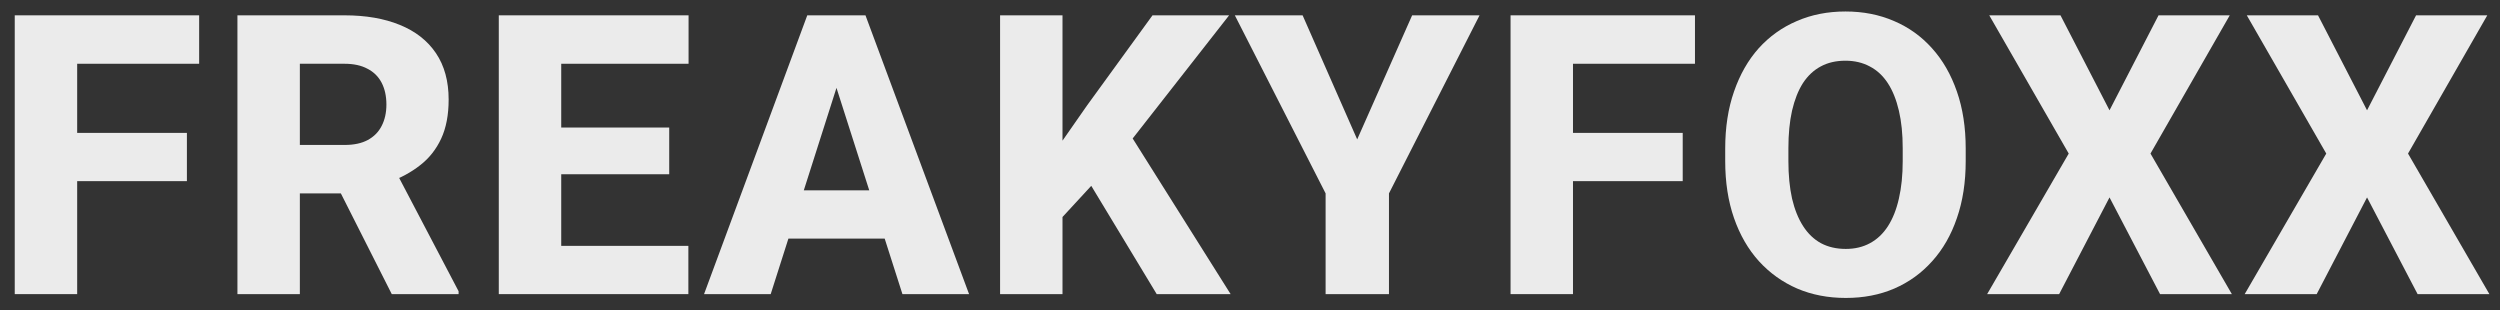
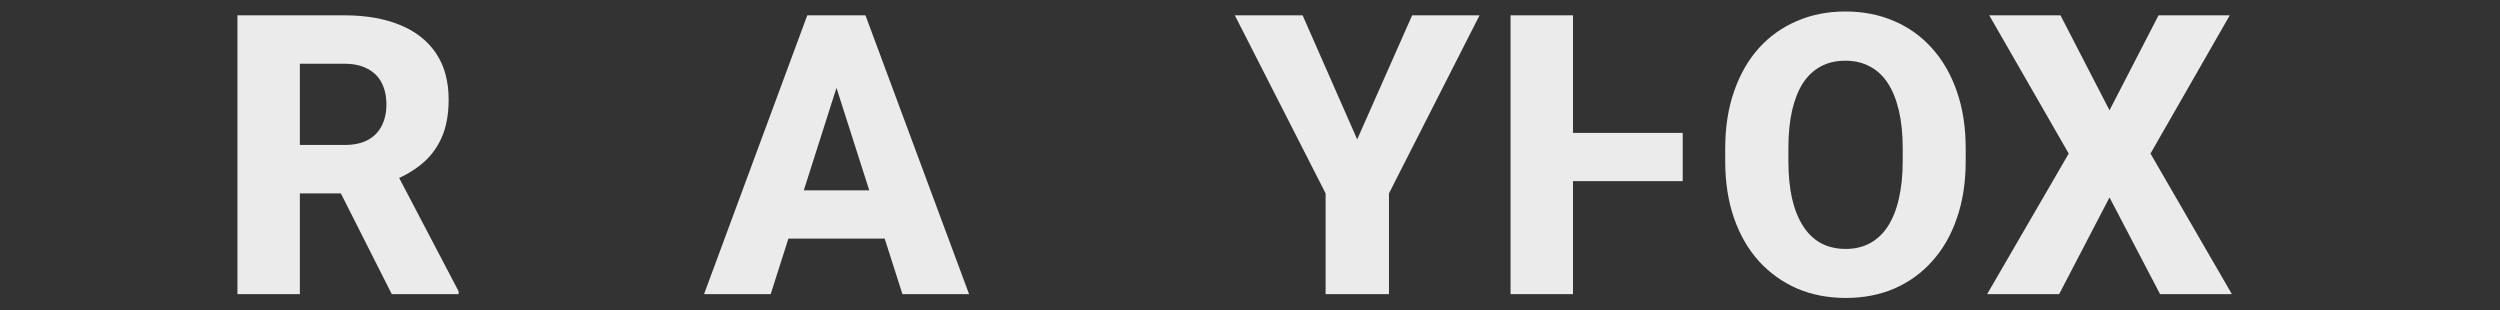
<svg xmlns="http://www.w3.org/2000/svg" fill="none" height="19" viewBox="0 0 153 19" width="153">
  <rect x="0" y="0" width="153" height="19" fill="#333333" stroke="none" />
  <g opacity="0.9">
-     <path d="M4.723 0.938V18H0.902V0.938H4.723ZM11.438 8.133V11.086H3.656V8.133H11.438ZM12.188 0.938V3.902H3.656V0.938H12.188Z" fill="white" />
    <path d="M14.531 0.938H21.082C22.386 0.938 23.515 1.133 24.468 1.523C25.429 1.914 26.168 2.492 26.683 3.258C27.199 4.023 27.457 4.969 27.457 6.094C27.457 7.031 27.304 7.828 27 8.484C26.695 9.141 26.265 9.684 25.71 10.113C25.164 10.543 24.523 10.891 23.789 11.156L22.546 11.836H16.968L16.945 8.871H21.093C21.664 8.871 22.136 8.77 22.511 8.566C22.886 8.363 23.168 8.078 23.355 7.711C23.55 7.336 23.648 6.898 23.648 6.398C23.648 5.883 23.55 5.438 23.355 5.062C23.16 4.688 22.871 4.402 22.488 4.207C22.113 4.004 21.644 3.902 21.082 3.902H18.351V18H14.531V0.938ZM23.976 18L20.144 10.418L24.175 10.406L28.066 17.824V18H23.976Z" fill="white" />
-     <path d="M42.128 15.047V18H33.046V15.047H42.128ZM34.347 0.938V18H30.526V0.938H34.347ZM40.956 7.805V10.664H33.046V7.805H40.956ZM42.14 0.938V3.902H33.046V0.938H42.14Z" fill="white" />
    <path d="M51.573 4.184L47.167 18H43.088L49.405 0.938H51.983L51.573 4.184ZM55.229 18L50.811 4.184L50.354 0.938H52.967L59.307 18H55.229ZM55.042 11.648V14.602H46.147V11.648H55.042Z" fill="white" />
-     <path d="M65.025 0.938V18H61.205V0.938H65.025ZM75.221 0.938L68.541 9.469L64.65 13.688L63.959 10.137L66.525 6.457L70.533 0.938H75.221ZM70.791 18L66.08 10.207L68.986 7.945L75.314 18H70.791Z" fill="white" />
    <path d="M79.72 0.938L83.06 8.531L86.423 0.938H90.548L85.005 11.836V18H81.127V11.836L75.572 0.938H79.72Z" fill="white" />
-     <path d="M96.267 0.938V18H92.446V0.938H96.267ZM102.982 8.133V11.086H95.2V8.133H102.982ZM103.732 0.938V3.902H95.2V0.938H103.732Z" fill="white" />
+     <path d="M96.267 0.938V18H92.446V0.938H96.267ZM102.982 8.133V11.086H95.2V8.133H102.982ZM103.732 0.938V3.902H95.2H103.732Z" fill="white" />
    <path d="M120.301 9.094V9.855C120.301 11.152 120.122 12.316 119.762 13.348C119.411 14.379 118.907 15.258 118.251 15.984C117.602 16.711 116.829 17.27 115.93 17.66C115.04 18.043 114.051 18.234 112.965 18.234C111.88 18.234 110.887 18.043 109.989 17.66C109.09 17.27 108.309 16.711 107.645 15.984C106.989 15.258 106.481 14.379 106.122 13.348C105.762 12.316 105.583 11.152 105.583 9.855V9.094C105.583 7.797 105.762 6.633 106.122 5.602C106.481 4.562 106.985 3.68 107.633 2.953C108.29 2.227 109.067 1.672 109.965 1.289C110.864 0.898 111.856 0.703 112.942 0.703C114.028 0.703 115.02 0.898 115.919 1.289C116.817 1.672 117.59 2.227 118.239 2.953C118.895 3.68 119.403 4.562 119.762 5.602C120.122 6.633 120.301 7.797 120.301 9.094ZM116.446 9.855V9.07C116.446 8.203 116.368 7.438 116.212 6.773C116.055 6.102 115.829 5.539 115.532 5.086C115.235 4.633 114.868 4.293 114.43 4.066C113.993 3.832 113.497 3.715 112.942 3.715C112.364 3.715 111.86 3.832 111.43 4.066C111.001 4.293 110.637 4.633 110.34 5.086C110.051 5.539 109.829 6.102 109.673 6.773C109.524 7.438 109.45 8.203 109.45 9.07V9.855C109.45 10.715 109.524 11.48 109.673 12.152C109.829 12.816 110.055 13.379 110.352 13.84C110.649 14.301 111.012 14.648 111.442 14.883C111.88 15.117 112.387 15.234 112.965 15.234C113.52 15.234 114.012 15.117 114.442 14.883C114.88 14.648 115.247 14.301 115.544 13.84C115.84 13.379 116.063 12.816 116.212 12.152C116.368 11.48 116.446 10.715 116.446 9.855Z" fill="white" />
    <path d="M126.102 0.938L129.102 6.75L132.102 0.938H136.461L131.61 9.398L136.59 18H132.195L129.102 12.082L126.02 18H121.613L126.606 9.398L121.742 0.938H126.102Z" fill="white" />
-     <path d="M141.863 0.938L144.863 6.75L147.863 0.938H152.222L147.371 9.398L152.351 18H147.957L144.863 12.082L141.781 18H137.375L142.367 9.398L137.504 0.938H141.863Z" fill="white" />
  </g>
</svg>